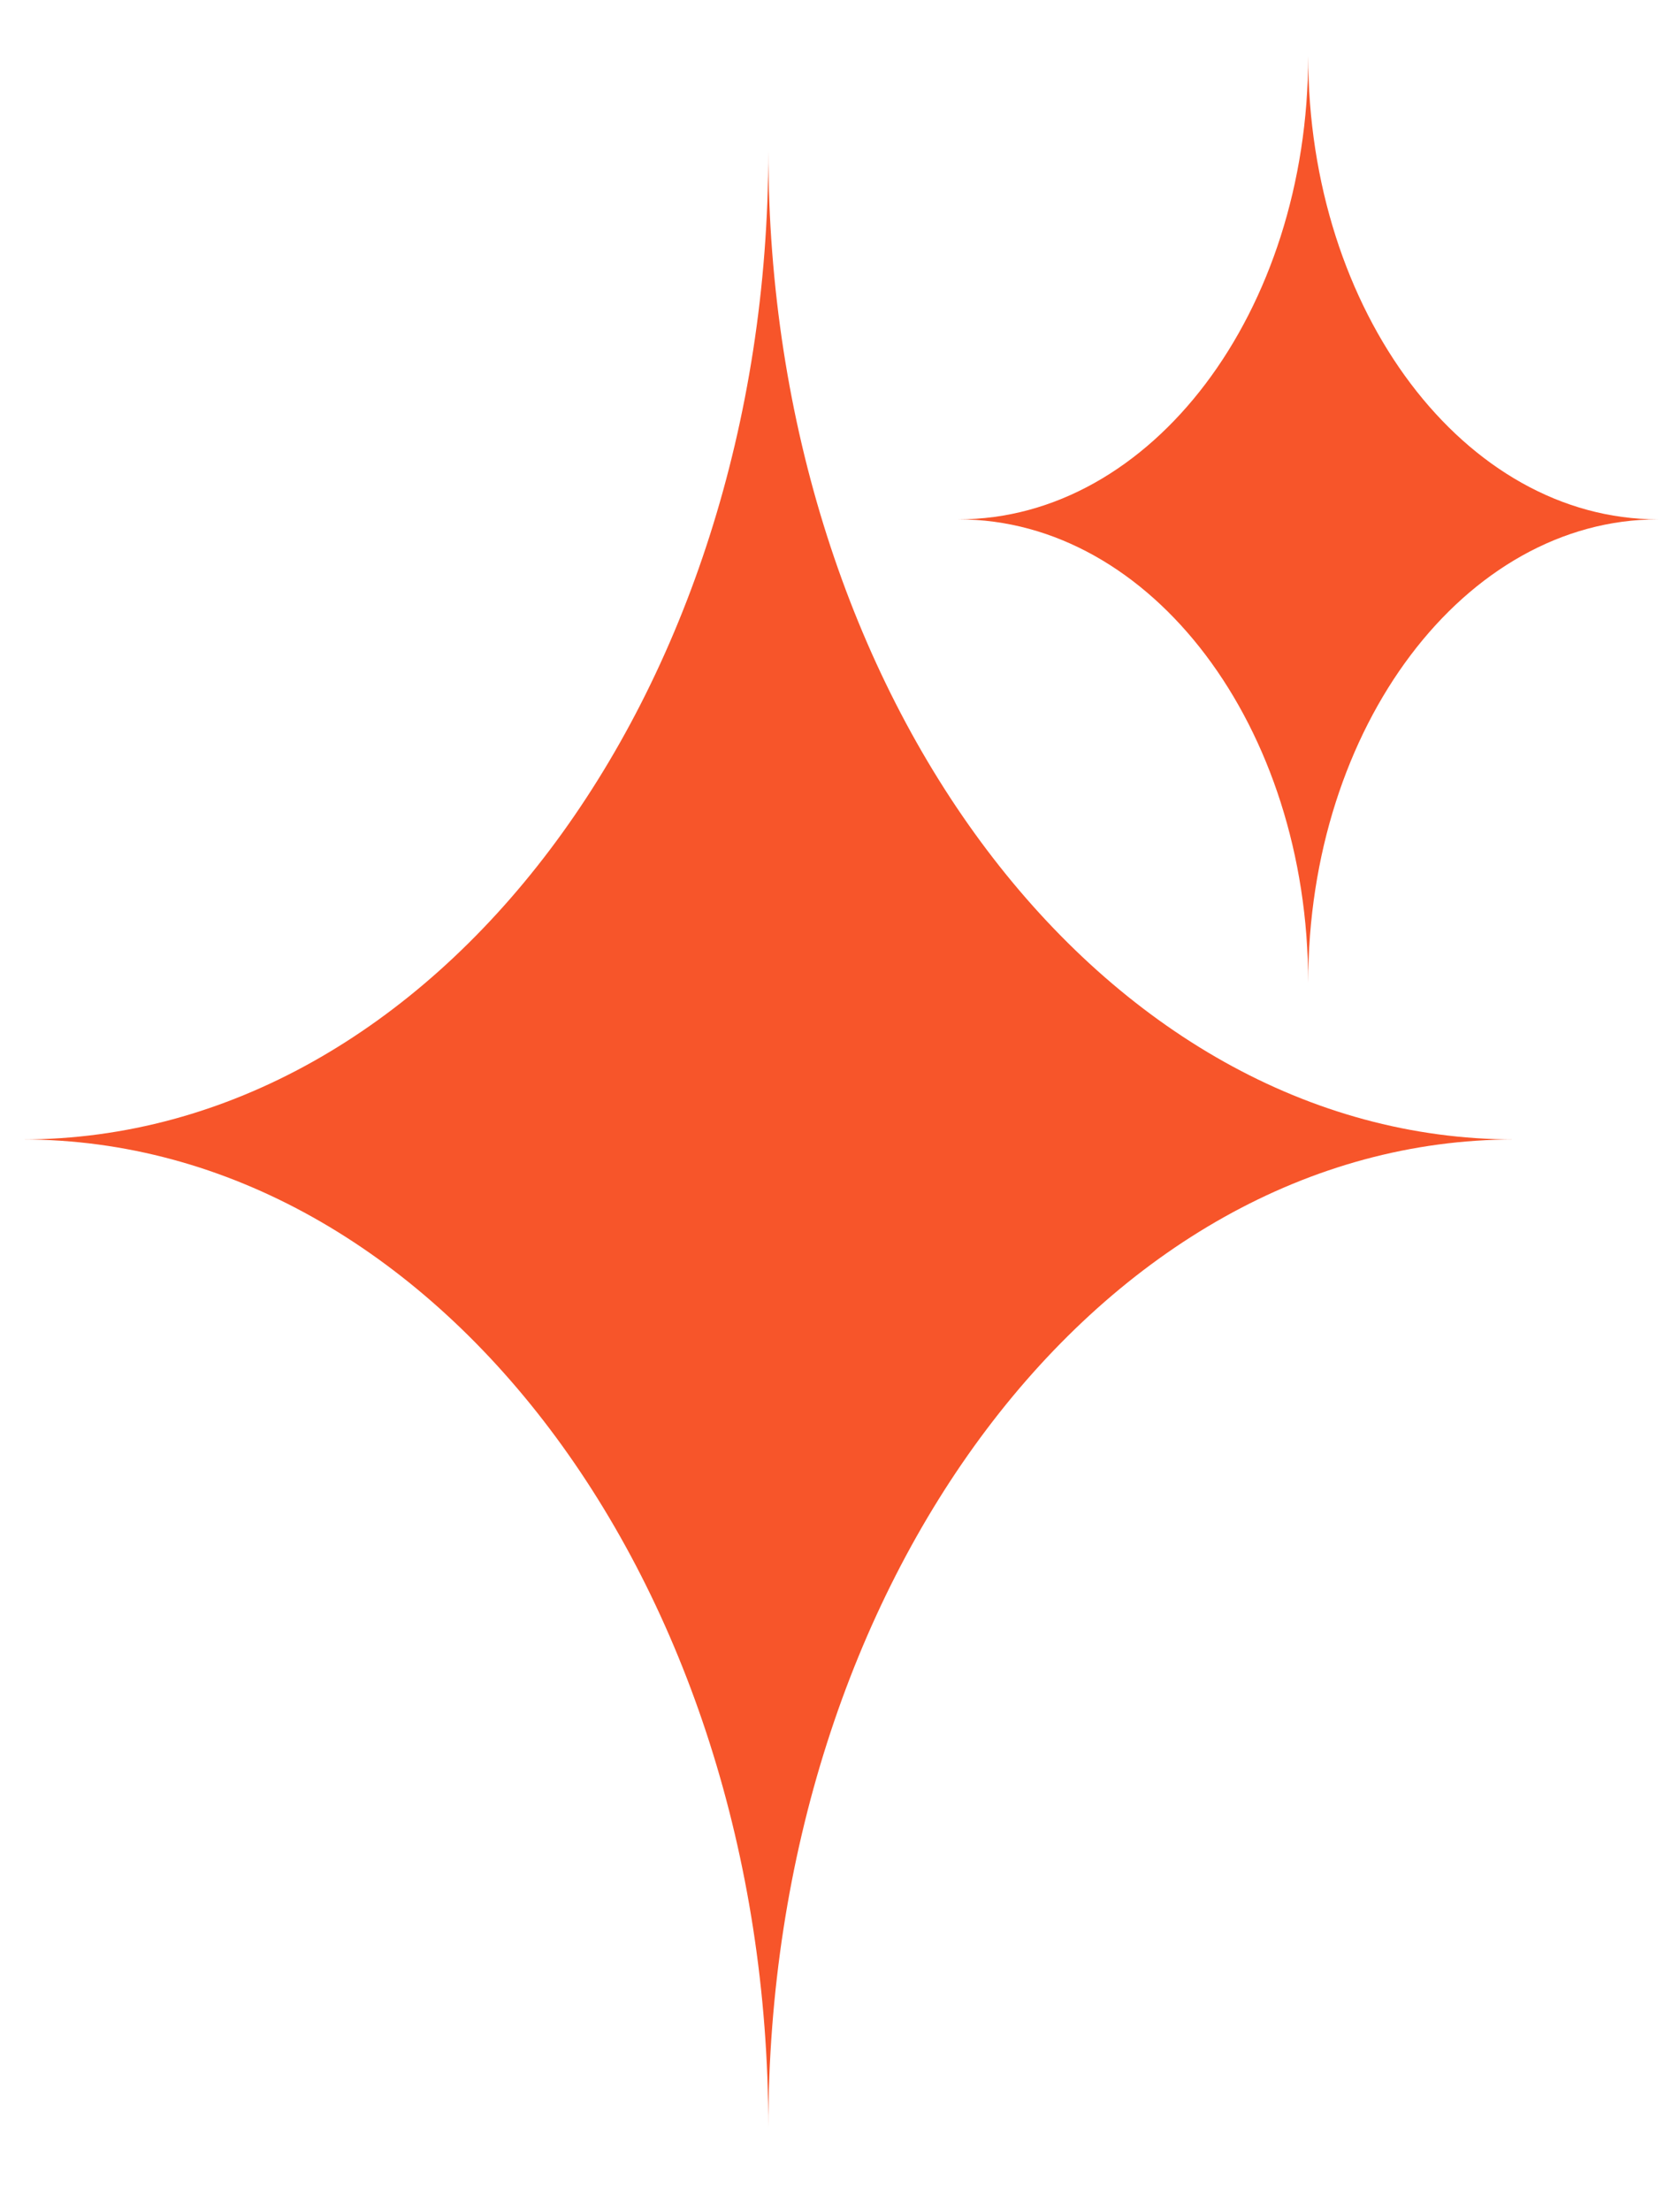
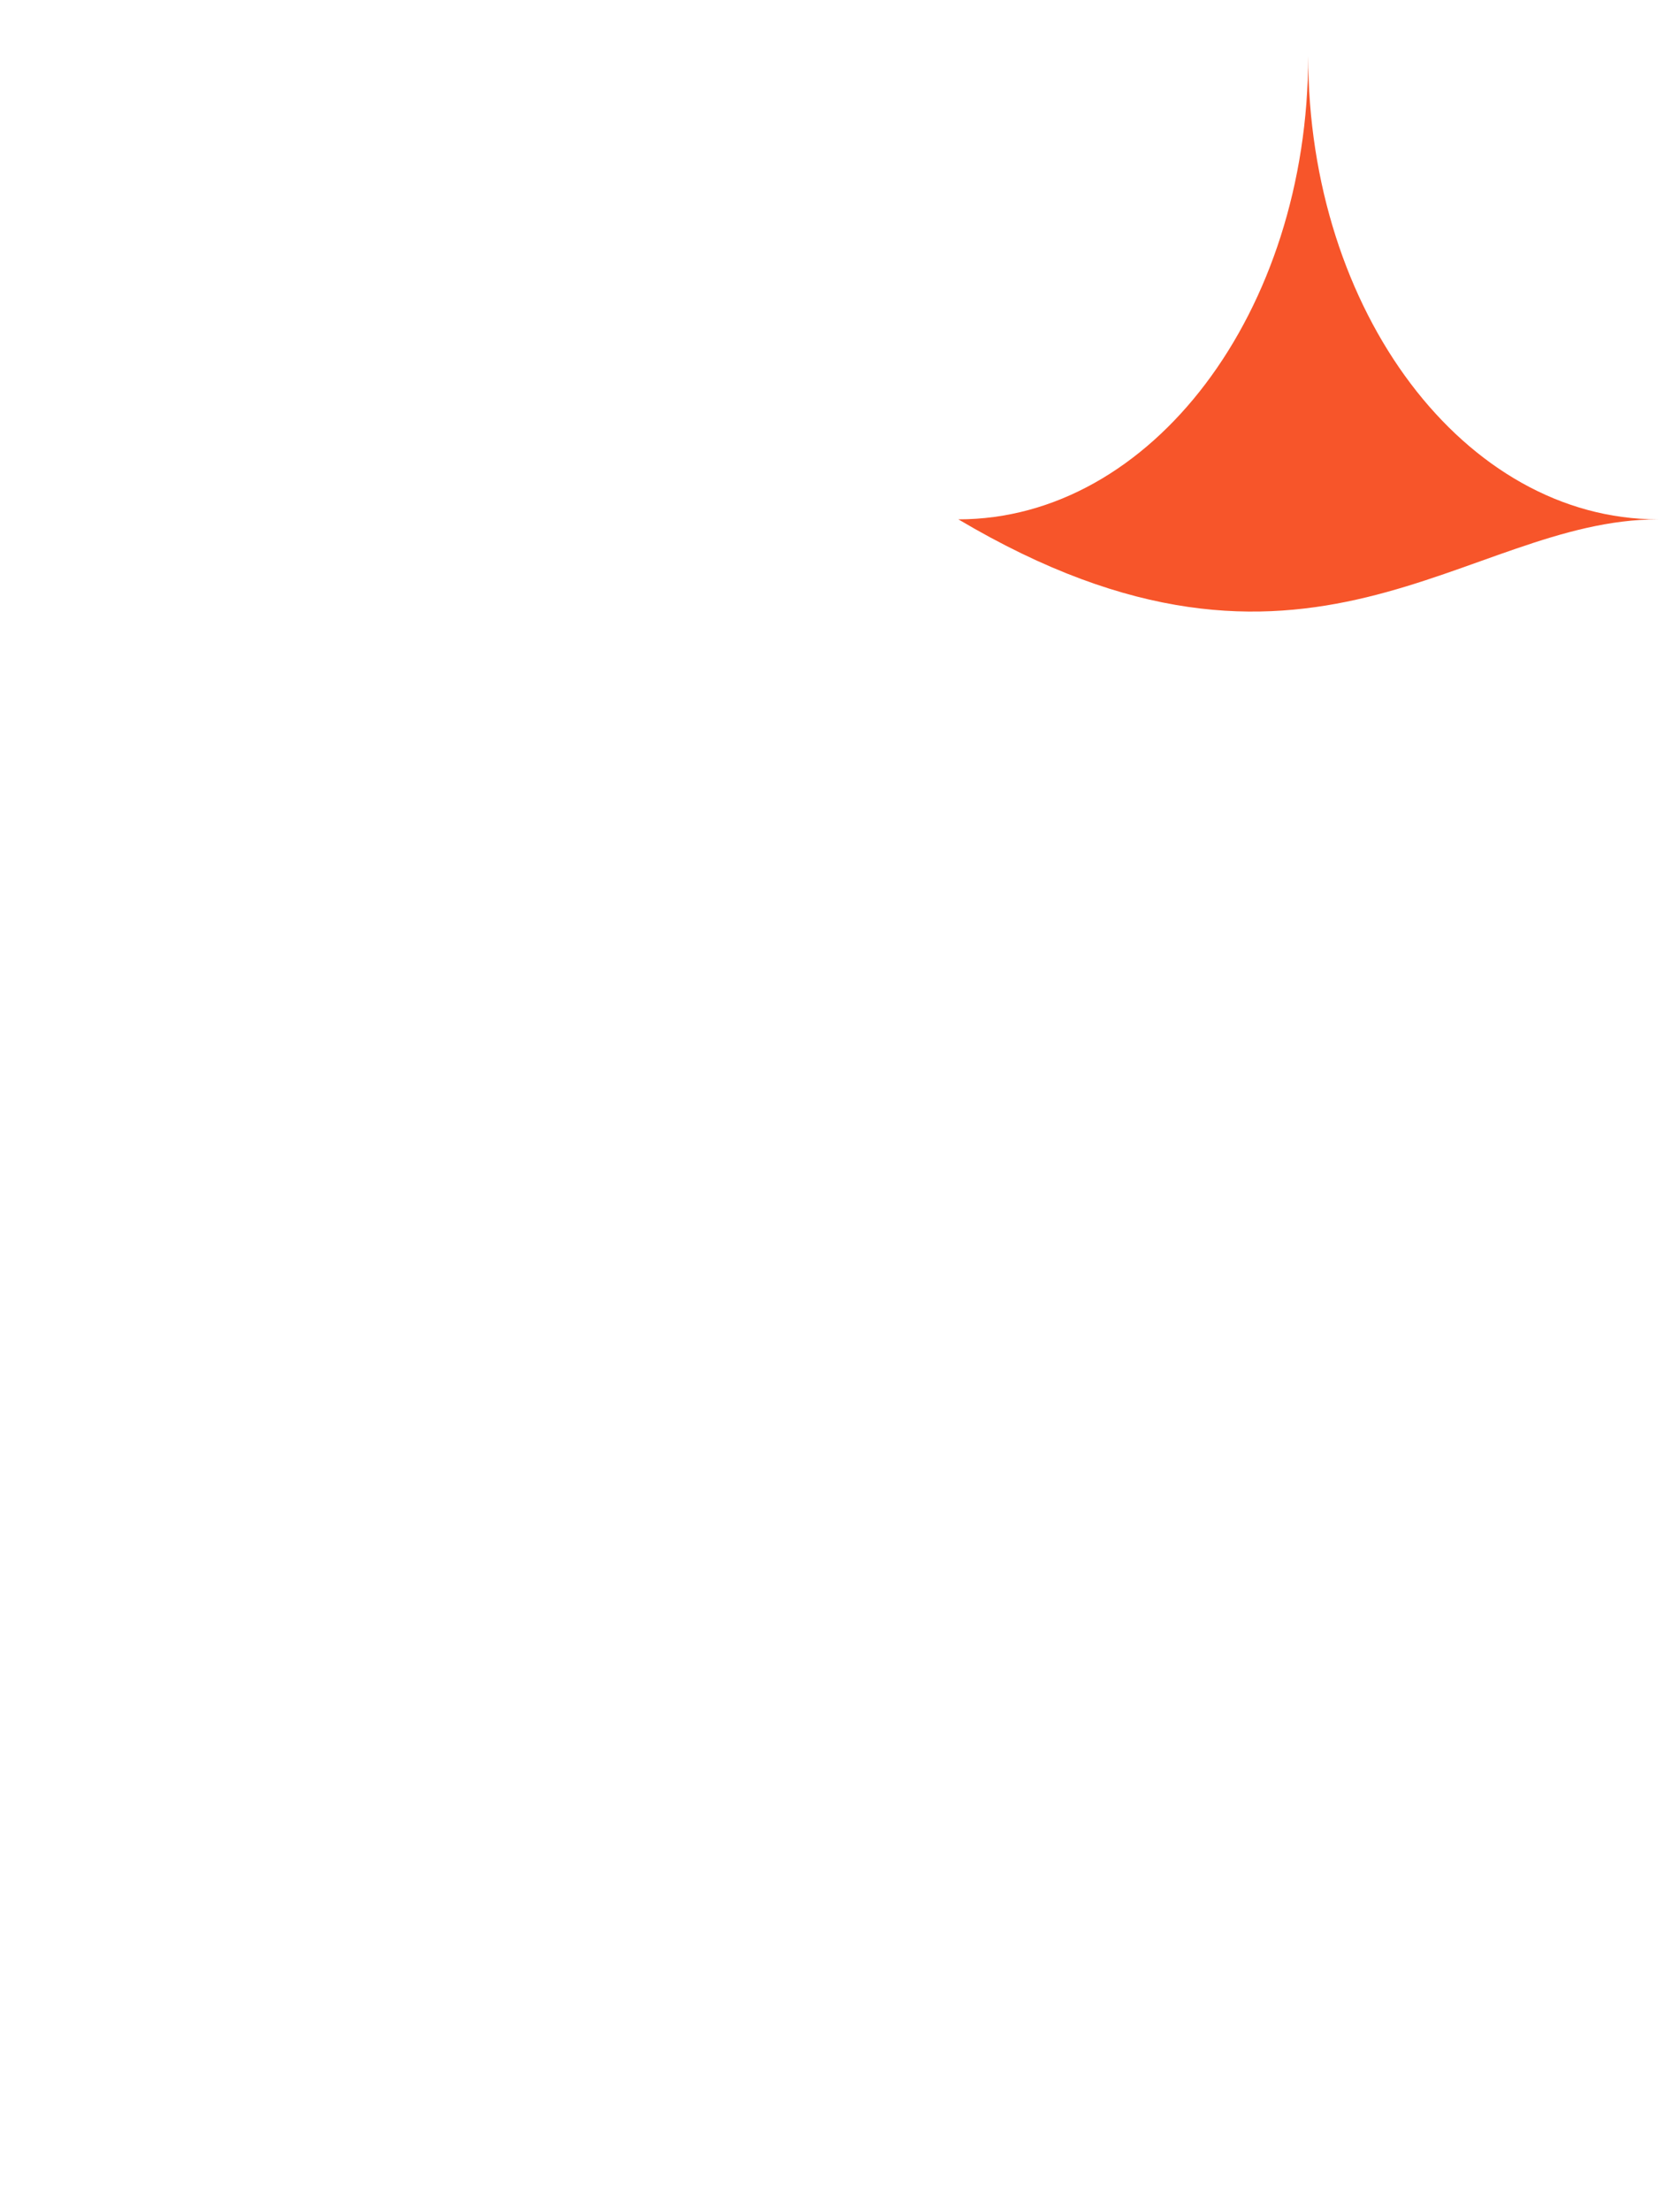
<svg xmlns="http://www.w3.org/2000/svg" width="38" height="50" viewBox="0 0 38 50" fill="none">
  <g clip-path="url(#clip0_338_1303)">
-     <path d="M34.256 25.764C24.935 25.764 17.379 15.757 17.379 3.413C17.379 15.757 9.823 25.764 0.502 25.764C9.823 25.764 17.379 35.77 17.379 48.114C17.379 35.771 24.935 25.764 34.256 25.764Z" fill="#F7552A" />
-     <path d="M37.503 11.743C33.133 11.743 29.59 7.052 29.59 1.264C29.59 7.05 26.047 11.743 21.677 11.743C26.046 11.743 29.59 16.434 29.59 22.223C29.59 16.435 33.134 11.743 37.503 11.743Z" fill="#F7552A" />
+     <path d="M37.503 11.743C33.133 11.743 29.59 7.052 29.59 1.264C29.59 7.05 26.047 11.743 21.677 11.743C29.59 16.435 33.134 11.743 37.503 11.743Z" fill="#F7552A" />
  </g>
  <defs>
    <clipPath id="clip0_338_1303">
      <rect width="37" height="49" fill="white" transform="translate(0.503 0.19)" />
    </clipPath>
  </defs>
</svg>